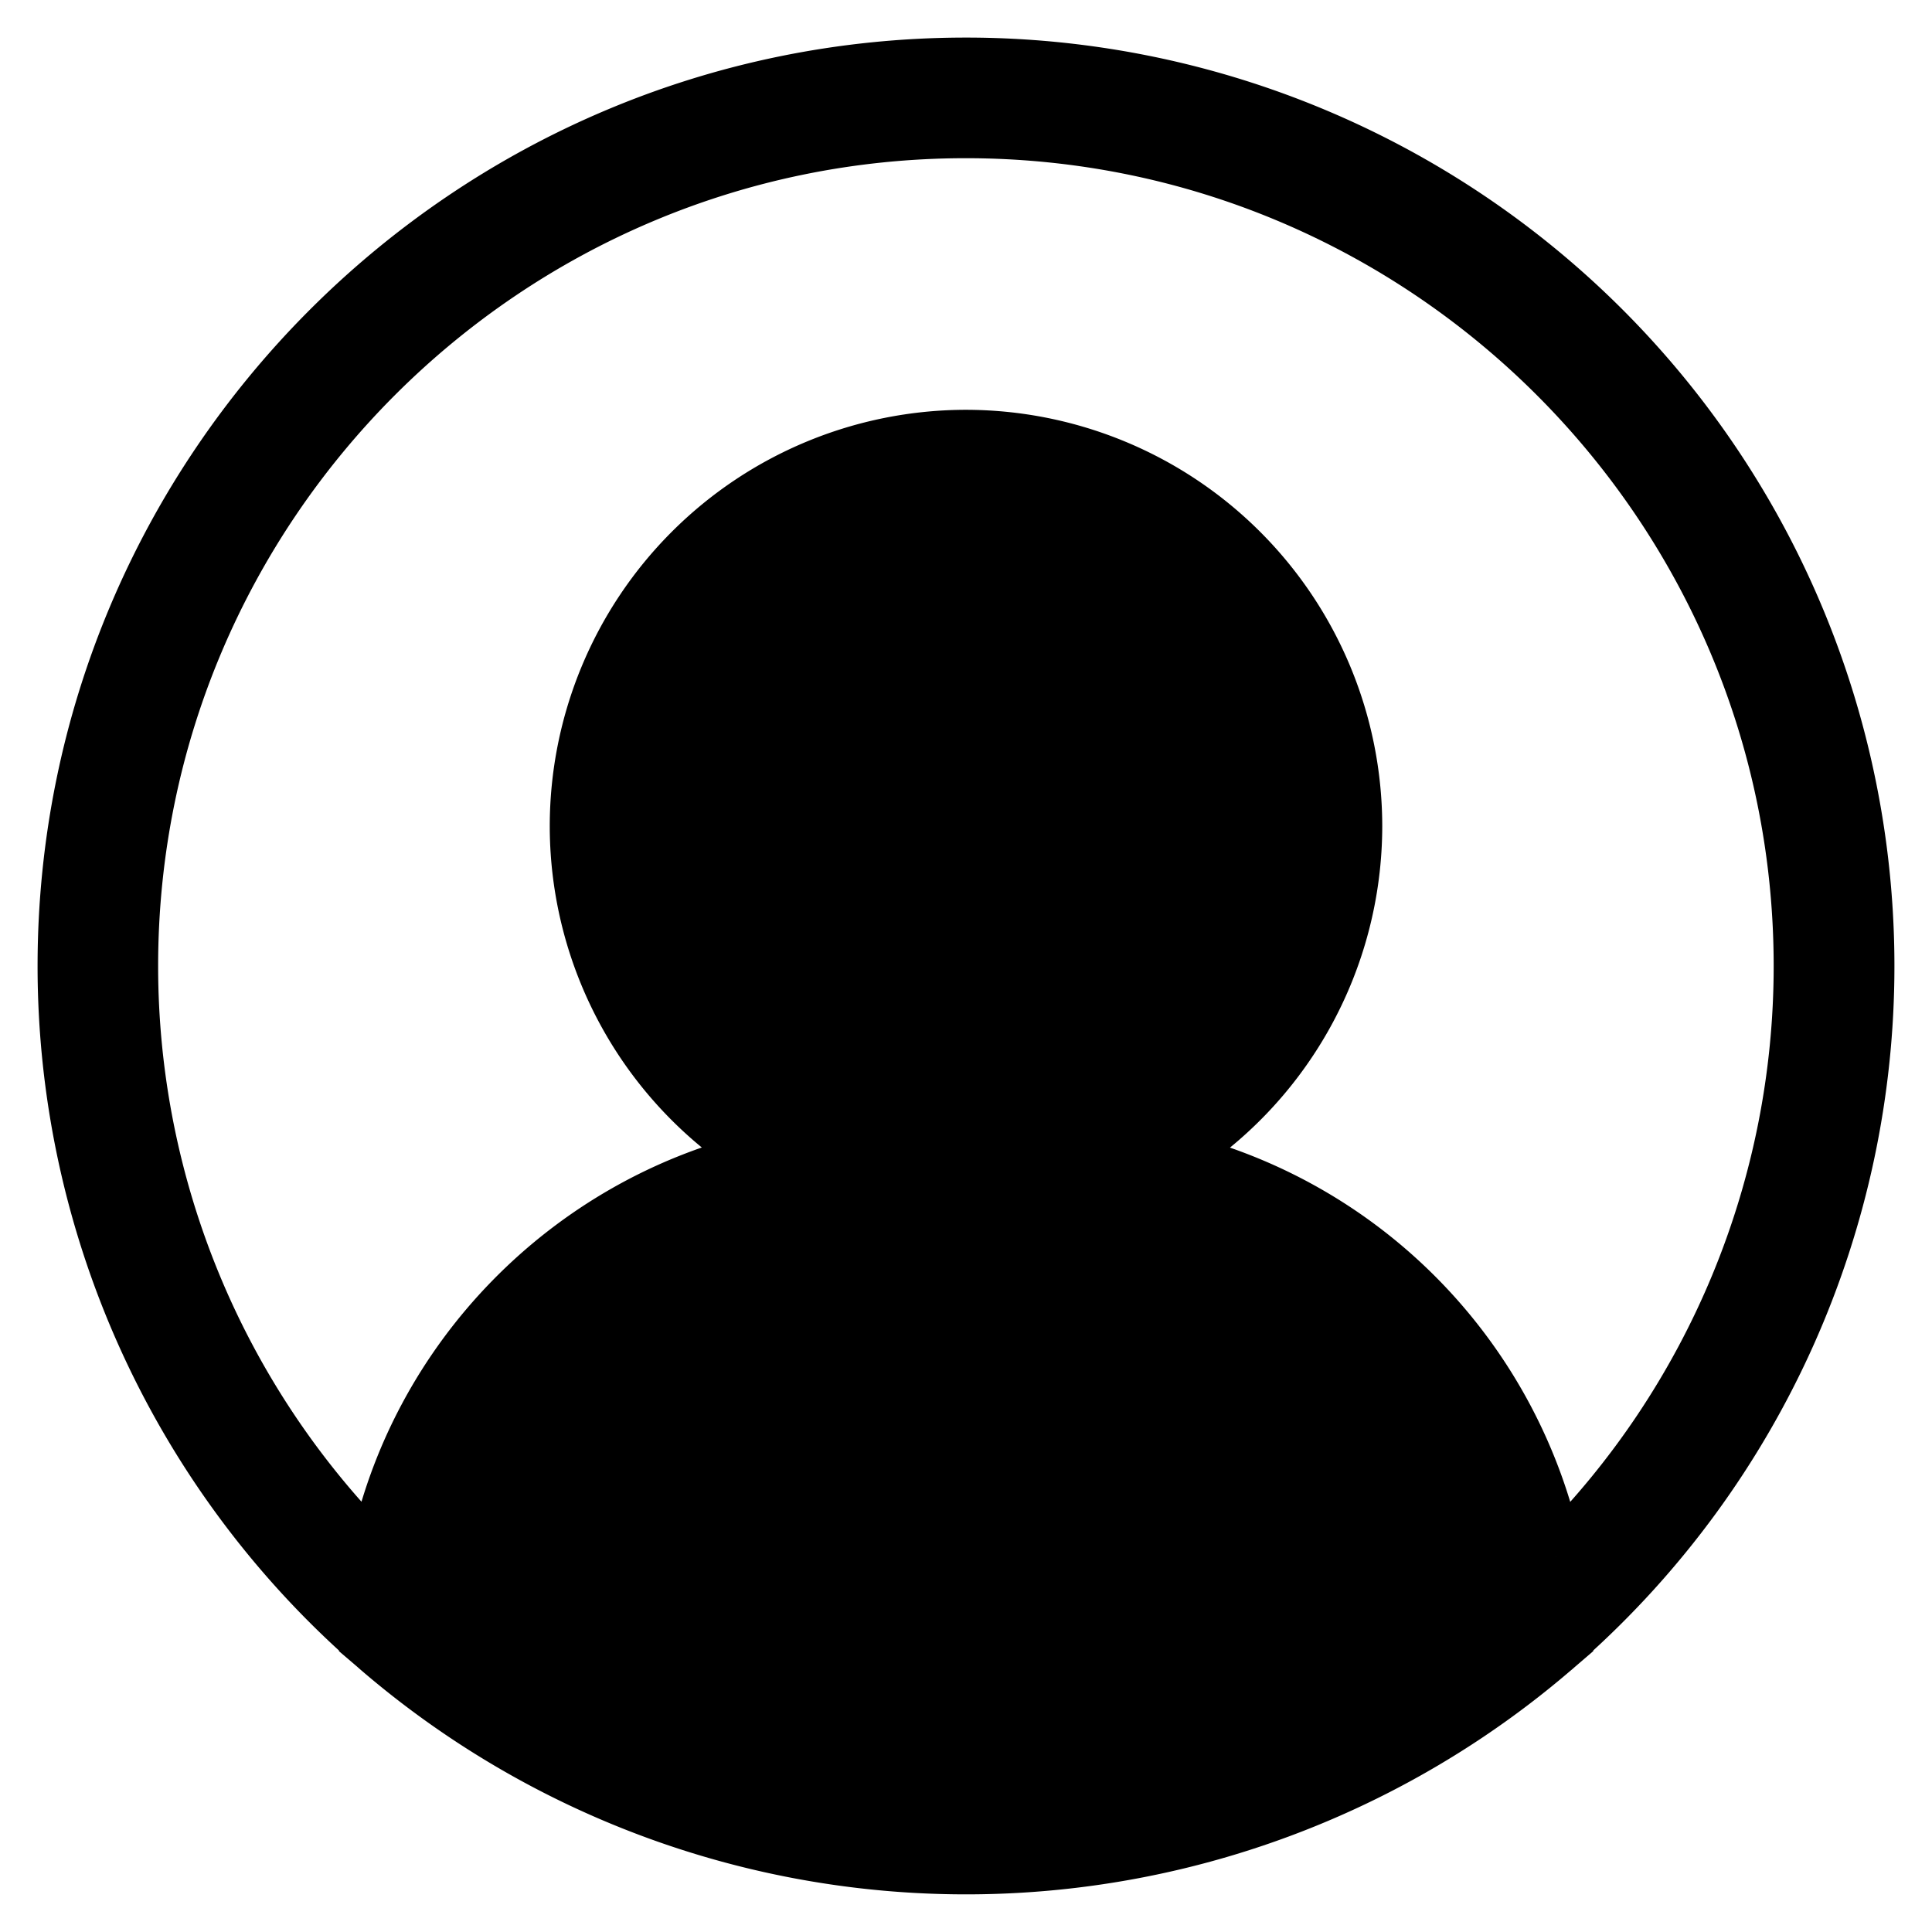
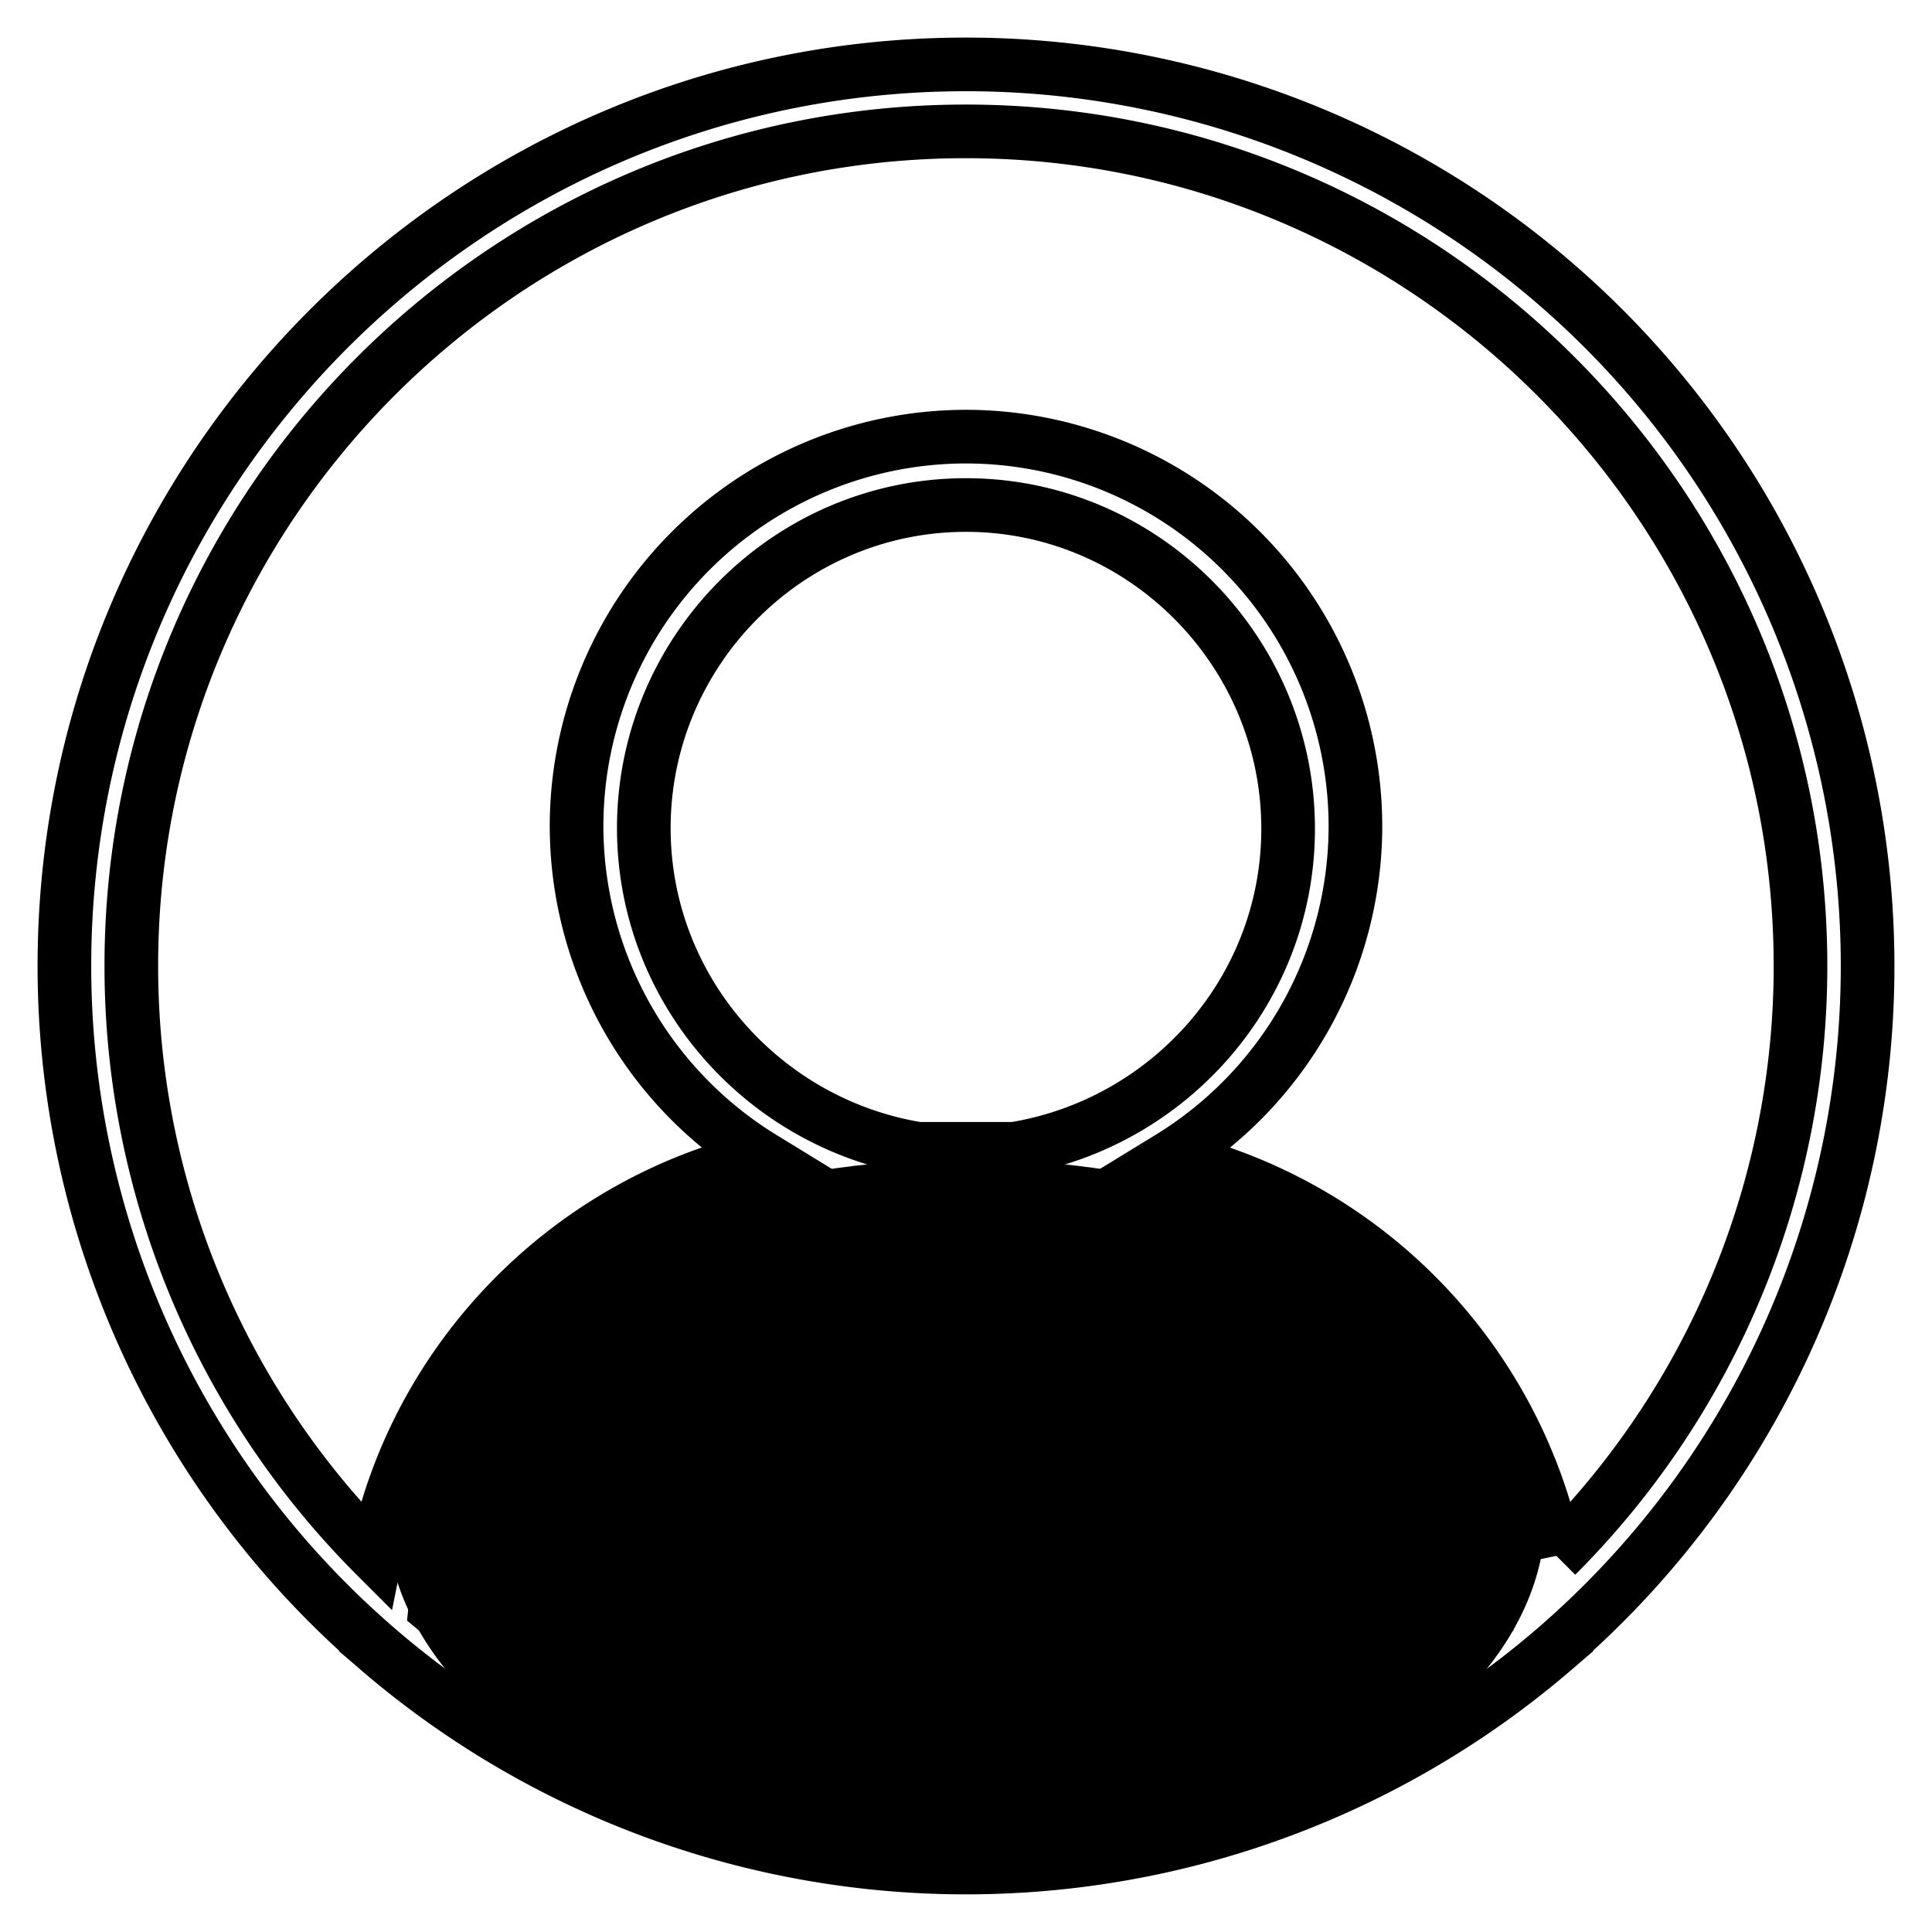
<svg xmlns="http://www.w3.org/2000/svg" width="30" height="30" fill="none">
  <path d="M0 0h30v30H0z" />
  <mask id="a" width="30" height="30" x="0" y="0" fill="#000" maskUnits="userSpaceOnUse">
    <path fill="#fff" d="M0 0h30v30H0z" />
    <path d="M29 15A14 14 0 0 0 15 1C7.28 1 1 7.28 1 15a13.991 13.991 0 0 0 4.68 10.444v.003l.13.111.068.06a14 14 0 0 0 18.247 0c.02-.015.037-.032.056-.048l.142-.122v-.004A13.99 13.99 0 0 0 29 15ZM15 27.956a12.963 12.963 0 0 1-8.242-2.97c.368-3.486 3.34-6.19 6.876-6.19h.547c.268.13.541.055.82.055.277 0 .55.075.819-.055h.546c3.537 0 6.508 2.705 6.876 6.192A12.967 12.967 0 0 1 15 27.956ZM9.997 12.86c0-2.758 2.245-5.018 5.003-5.018s5.002 2.268 5.002 5.027c0 2.505-1.85 4.579-4.257 4.97h-1.49c-2.407-.393-4.258-2.475-4.258-4.98v.001Zm14.169 11.3a7.992 7.992 0 0 0-6.009-6.18 6.046 6.046 0 0 0 2.89-5.153A6.054 6.054 0 0 0 15 6.78a6.052 6.052 0 0 0-6.047 6.047 6.047 6.047 0 0 0 2.887 5.152c-3.007.698-5.393 3.114-6.008 6.179a12.948 12.948 0 0 1-3.793-9.16c0-7.144 5.813-12.958 12.958-12.958 7.145 0 12.961 5.813 12.961 12.959a12.948 12.948 0 0 1-3.792 9.159v.002Z" />
  </mask>
-   <path fill="#000" d="M29 15A14 14 0 0 0 15 1C7.28 1 1 7.28 1 15a13.991 13.991 0 0 0 4.68 10.444v.003l.13.111.068.06a14 14 0 0 0 18.247 0c.02-.015.037-.032.056-.048l.142-.122v-.004A13.99 13.99 0 0 0 29 15ZM15 27.956a12.963 12.963 0 0 1-8.242-2.97c.368-3.486 3.34-6.19 6.876-6.19h.547c.268.13.541.055.82.055.277 0 .55.075.819-.055h.546c3.537 0 6.508 2.705 6.876 6.192A12.967 12.967 0 0 1 15 27.956ZM9.997 12.86c0-2.758 2.245-5.018 5.003-5.018s5.002 2.268 5.002 5.027c0 2.505-1.85 4.579-4.257 4.97h-1.49c-2.407-.393-4.258-2.475-4.258-4.98v.001Zm14.169 11.3a7.992 7.992 0 0 0-6.009-6.18 6.046 6.046 0 0 0 2.89-5.153A6.054 6.054 0 0 0 15 6.78a6.052 6.052 0 0 0-6.047 6.047 6.047 6.047 0 0 0 2.887 5.152c-3.007.698-5.393 3.114-6.008 6.179a12.948 12.948 0 0 1-3.793-9.16c0-7.144 5.813-12.958 12.958-12.958 7.145 0 12.961 5.813 12.961 12.959a12.948 12.948 0 0 1-3.792 9.159v.002Z" />
  <path stroke="#000" stroke-width=".833" d="M29 15A14 14 0 0 0 15 1C7.28 1 1 7.28 1 15a13.991 13.991 0 0 0 4.68 10.444v.003l.13.111.068.06a14 14 0 0 0 18.247 0c.02-.015.037-.032.056-.048l.142-.122v-.004A13.99 13.99 0 0 0 29 15ZM15 27.956a12.963 12.963 0 0 1-8.242-2.97c.368-3.486 3.34-6.19 6.876-6.19h.547c.268.13.541.055.82.055.277 0 .55.075.819-.055h.546c3.537 0 6.508 2.705 6.876 6.192A12.967 12.967 0 0 1 15 27.956ZM9.997 12.86c0-2.758 2.245-5.018 5.003-5.018s5.002 2.268 5.002 5.027c0 2.505-1.85 4.579-4.257 4.97h-1.49c-2.407-.393-4.258-2.475-4.258-4.98v.001Zm14.169 11.3a7.992 7.992 0 0 0-6.009-6.18 6.046 6.046 0 0 0 2.89-5.153A6.054 6.054 0 0 0 15 6.78a6.052 6.052 0 0 0-6.047 6.047 6.047 6.047 0 0 0 2.887 5.152c-3.007.698-5.393 3.114-6.008 6.179a12.948 12.948 0 0 1-3.793-9.16c0-7.144 5.813-12.958 12.958-12.958 7.145 0 12.961 5.813 12.961 12.959a12.948 12.948 0 0 1-3.792 9.159v.002Z" mask="url(#a)" />
-   <ellipse cx="15" cy="12.5" fill="#000" rx="5" ry="5.5" />
  <ellipse cx="15" cy="23.5" fill="#000" rx="9" ry="5.5" />
</svg>